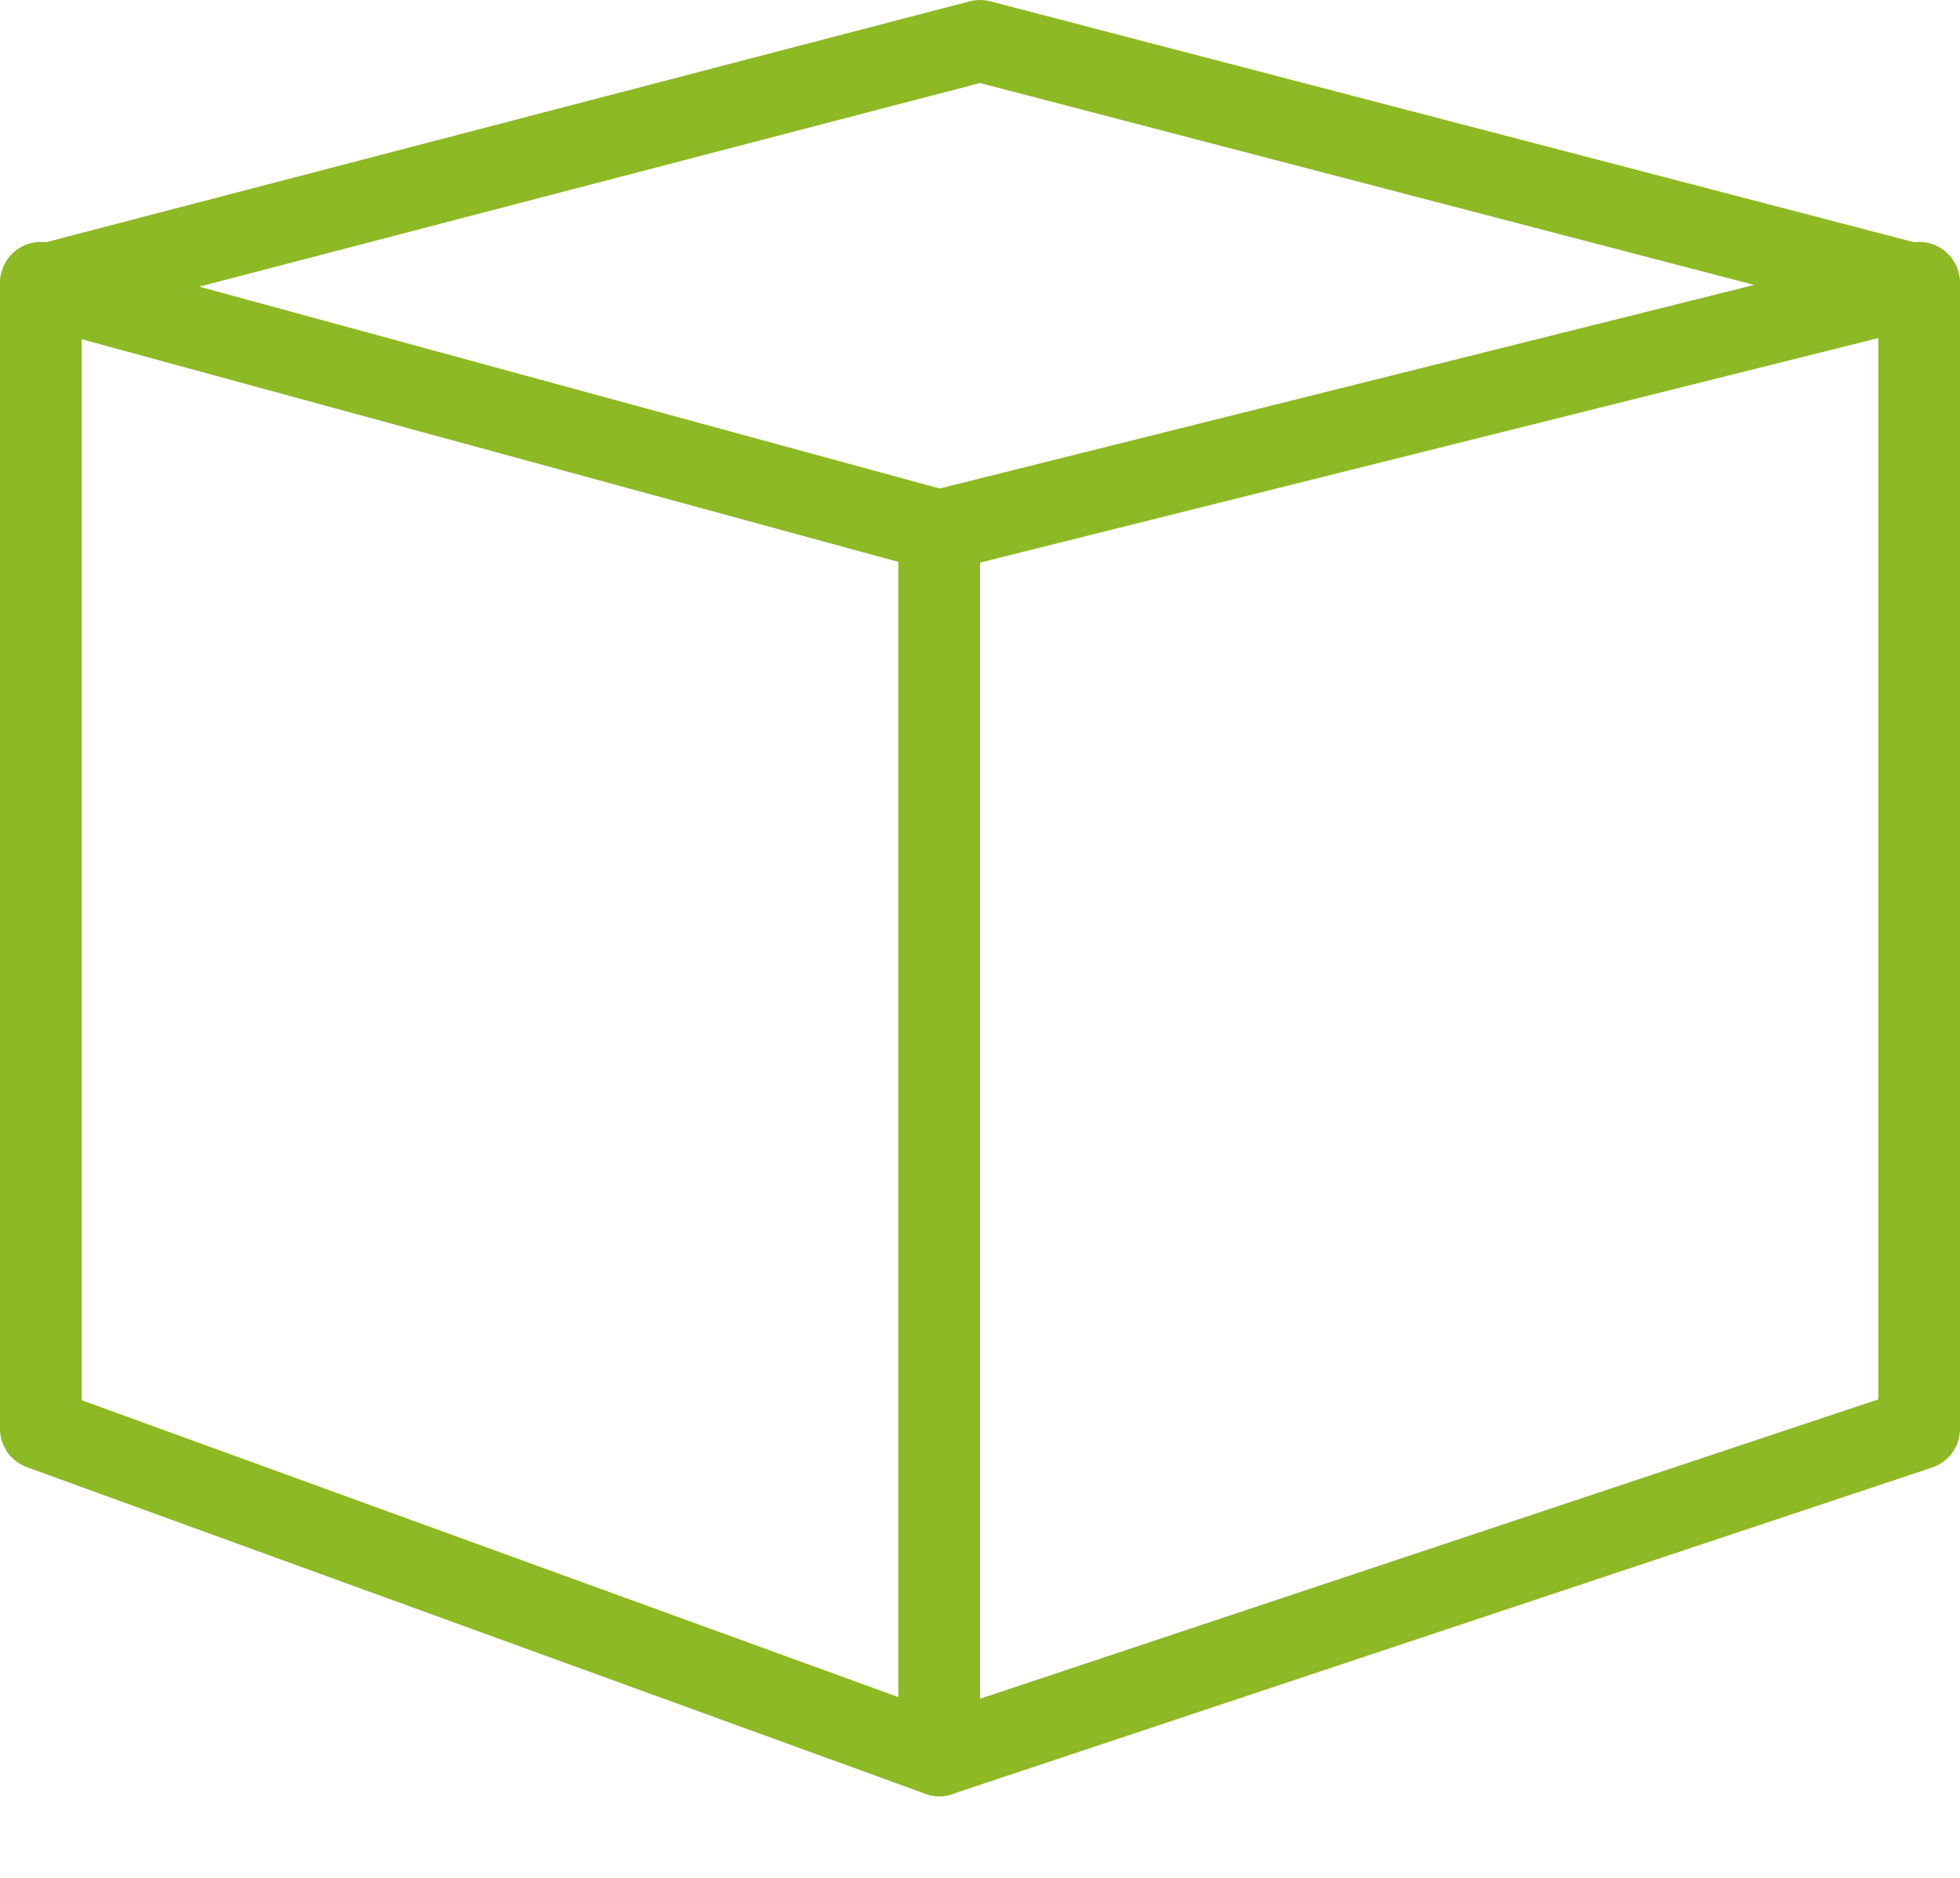
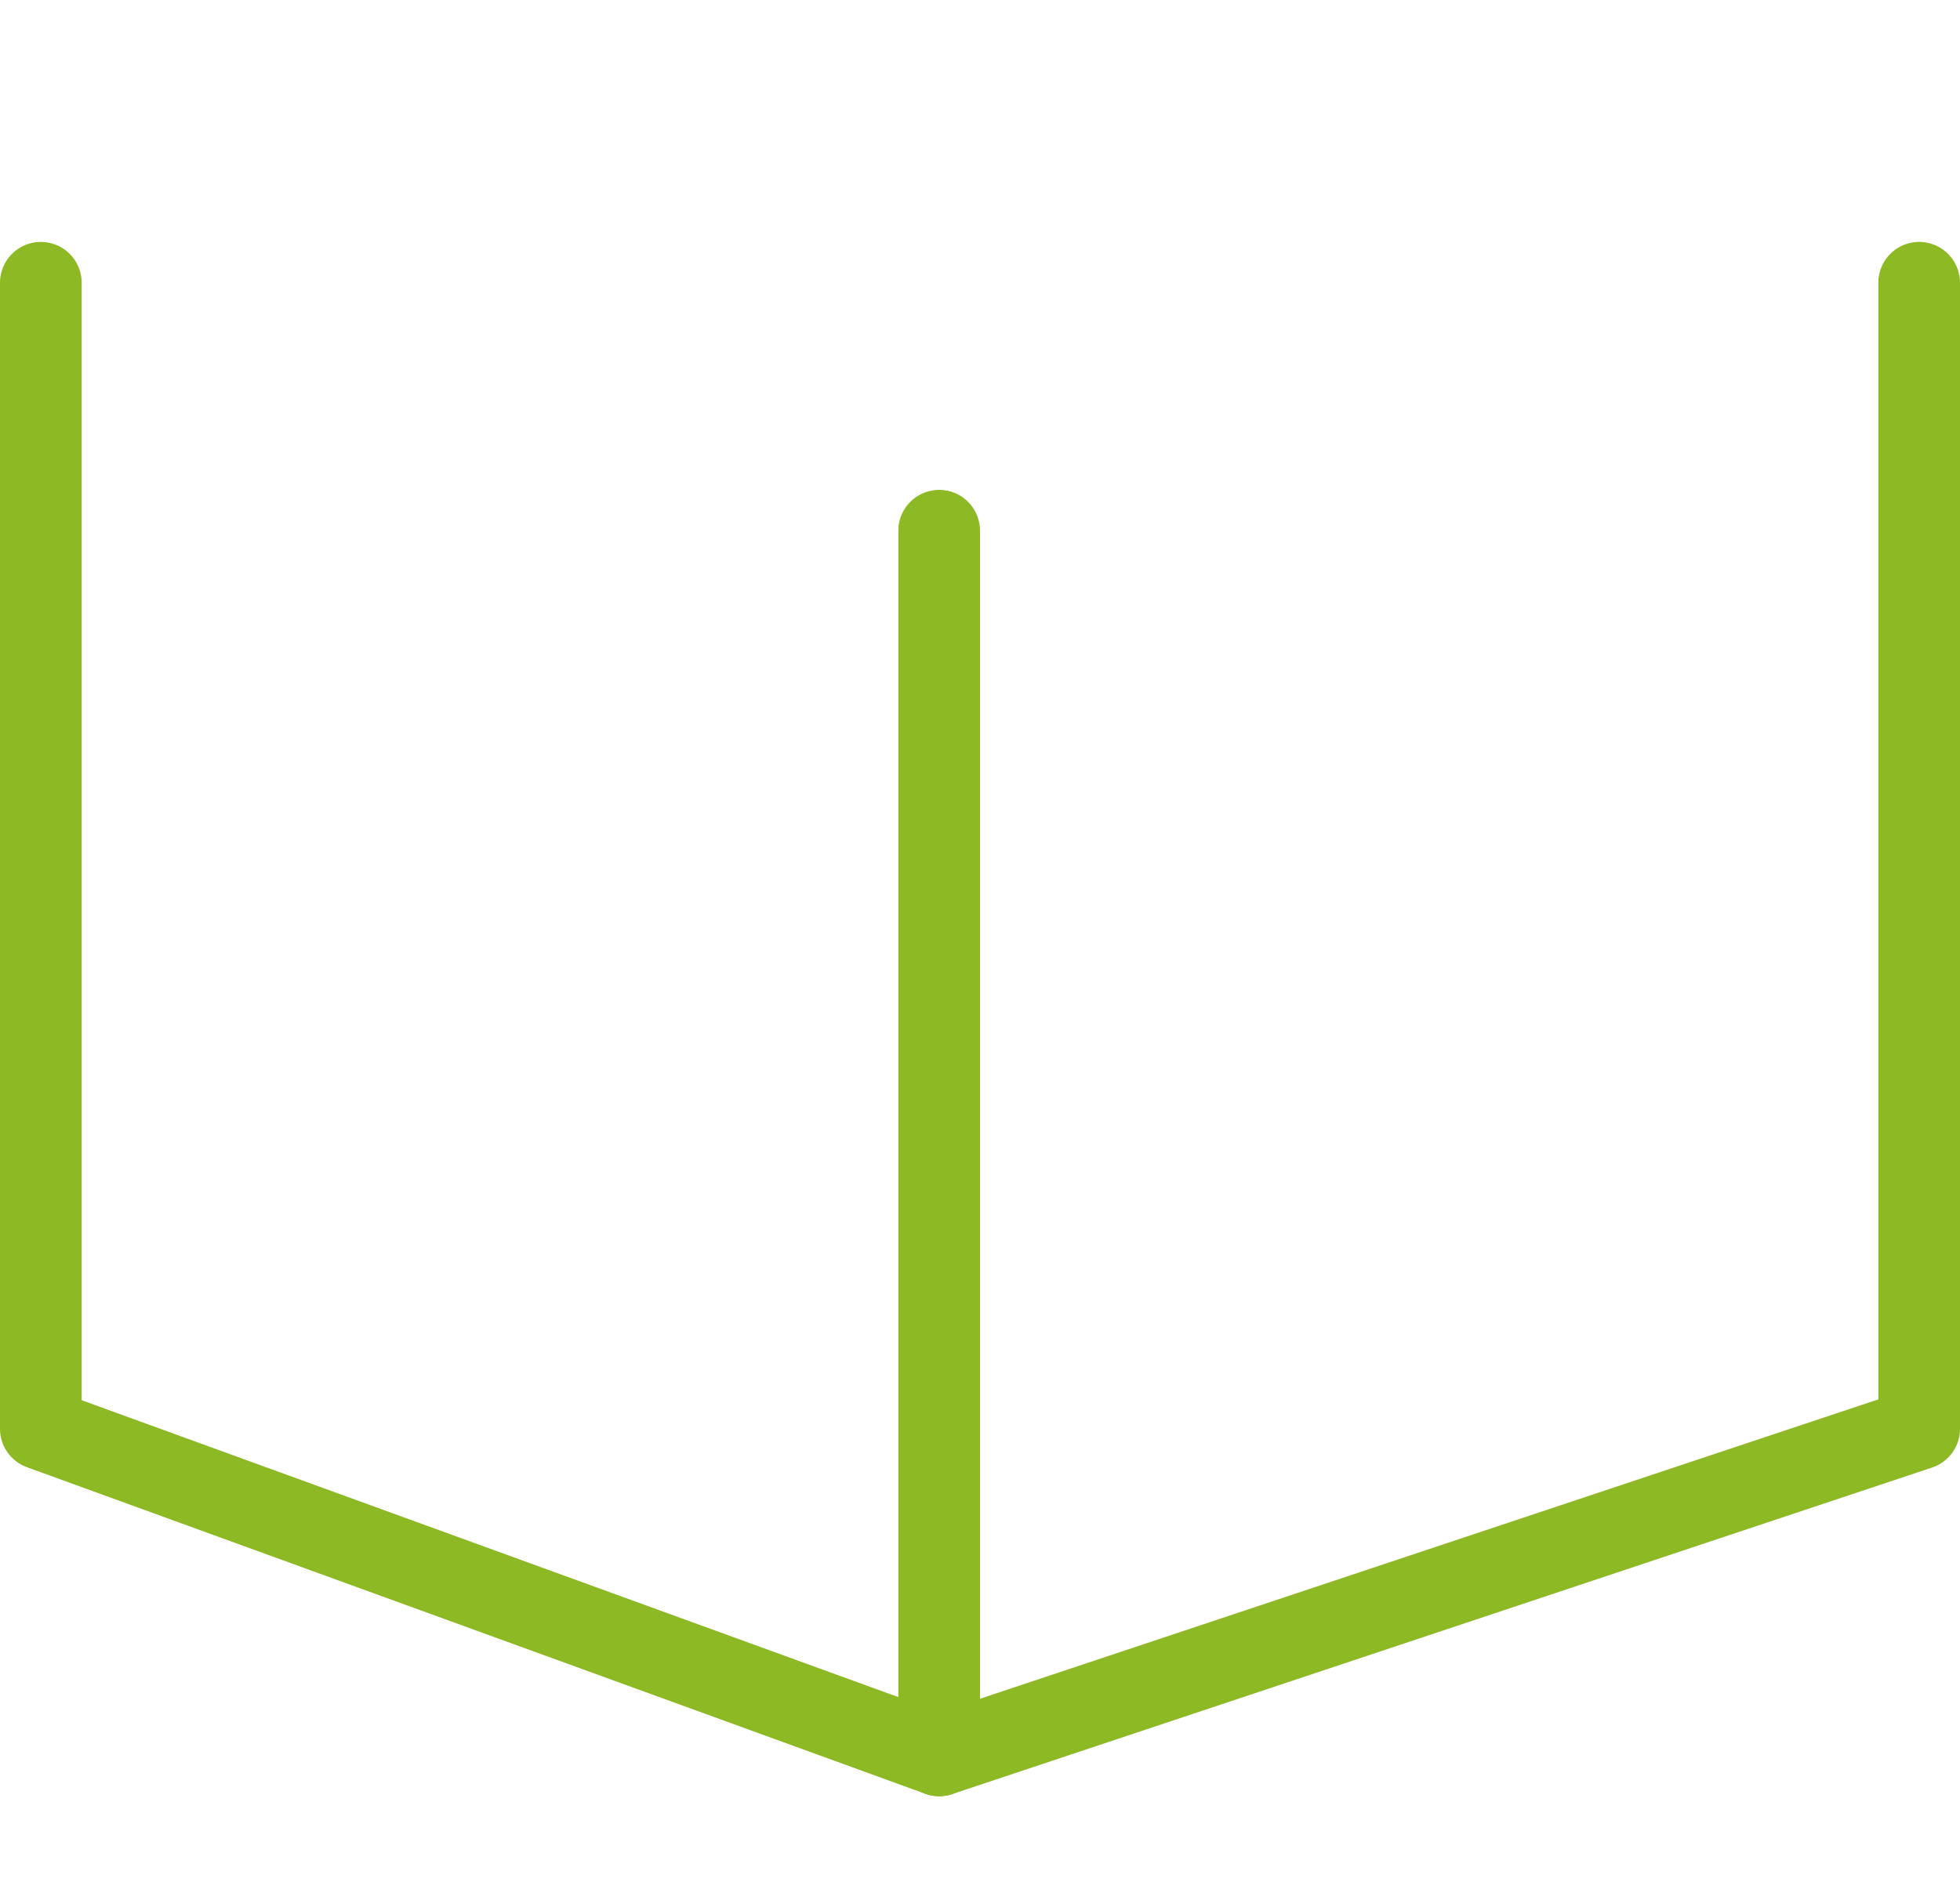
<svg xmlns="http://www.w3.org/2000/svg" xmlns:ns1="http://www.bohemiancoding.com/sketch/ns" width="24px" height="23px" viewBox="0 0 24 23" version="1.1">
  <title>Stroke 410 + Stroke 411 + Stroke 412</title>
  <desc>Created with Sketch.</desc>
  <defs />
  <g id="Page-1" stroke="none" stroke-width="1" fill="none" fill-rule="evenodd" ns1:type="MSPage">
    <g id="Stroke-410-+-Stroke-411-+-Stroke-412" ns1:type="MSLayerGroup" stroke="#8CB924" stroke-linecap="round" stroke-linejoin="round">
-       <path d="M11.5,6.5 L0.5,3.5 L12,0.5 L23.5,3.5 L11.5,6.5 L11.5,6.5 Z" id="Stroke-410" ns1:type="MSShapeGroup" />
      <path d="M23.5,3.463 L23.5,17.5 L11.5,21.5 L0.5,17.5 L0.5,3.463" id="Stroke-411" ns1:type="MSShapeGroup" />
      <path d="M11.5,6.5 L11.5,21.5" id="Stroke-412" ns1:type="MSShapeGroup" />
    </g>
  </g>
</svg>